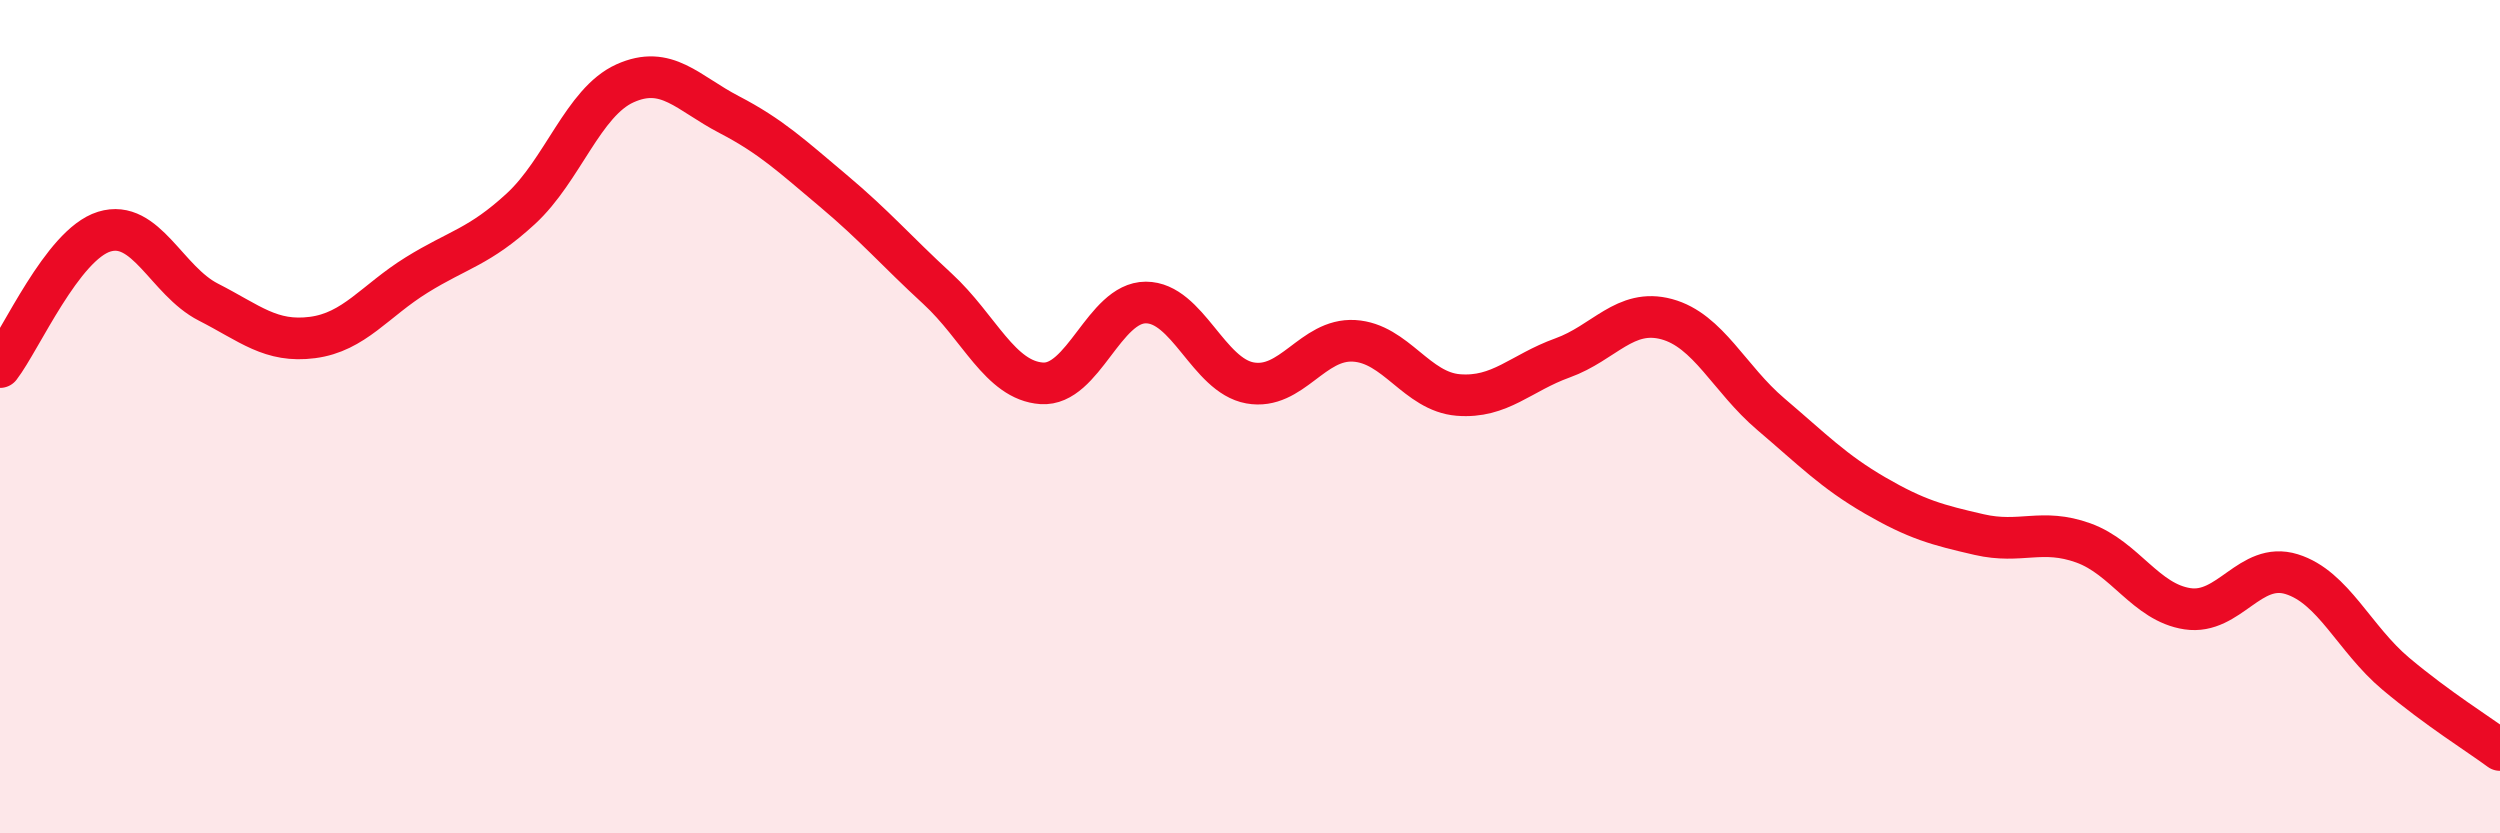
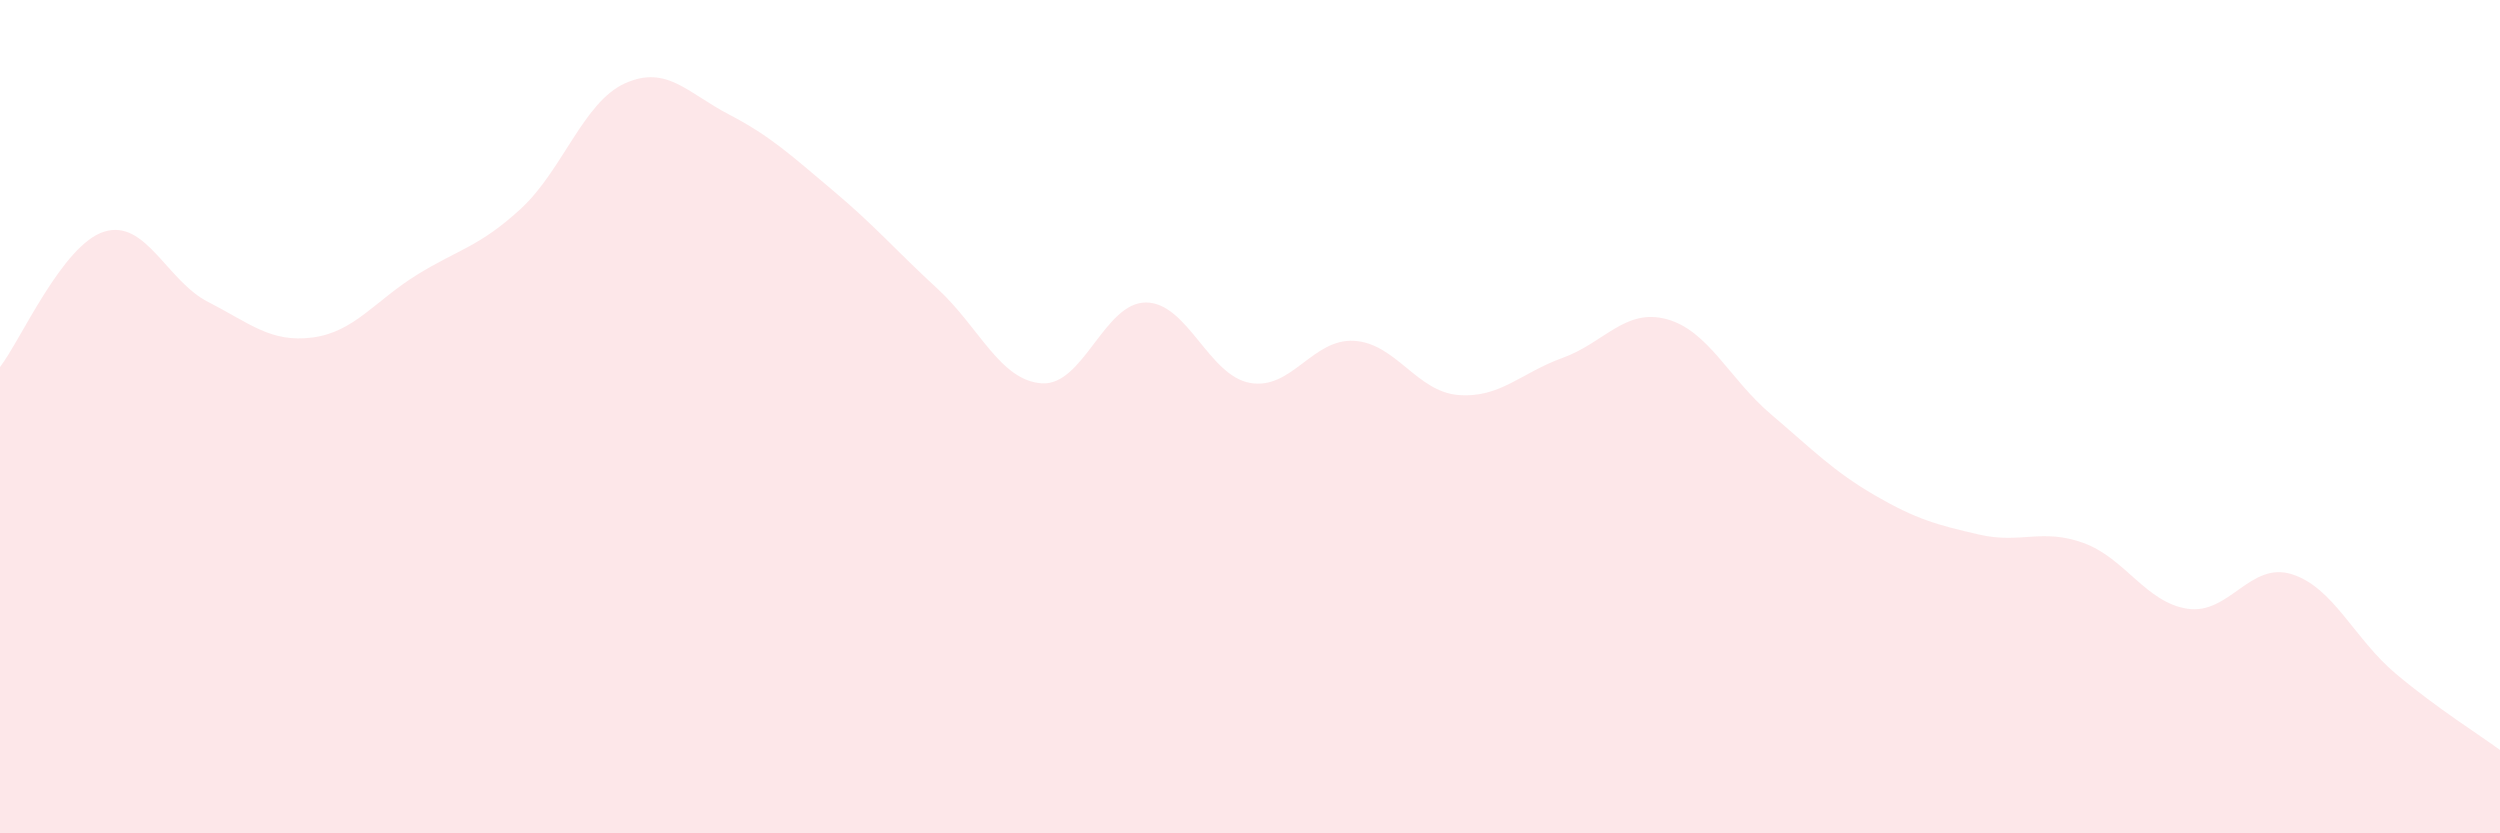
<svg xmlns="http://www.w3.org/2000/svg" width="60" height="20" viewBox="0 0 60 20">
  <path d="M 0,8.81 C 0.5,8.16 1.5,5.87 2.5,5.56 C 3.5,5.25 4,6.74 5,7.25 C 6,7.76 6.5,8.23 7.5,8.1 C 8.5,7.97 9,7.22 10,6.6 C 11,5.98 11.5,5.93 12.5,5.01 C 13.5,4.09 14,2.45 15,2 C 16,1.55 16.5,2.23 17.5,2.75 C 18.5,3.27 19,3.74 20,4.58 C 21,5.42 21.5,6.01 22.5,6.93 C 23.5,7.85 24,9.13 25,9.2 C 26,9.27 26.5,7.26 27.5,7.26 C 28.5,7.26 29,9.01 30,9.19 C 31,9.37 31.5,8.12 32.5,8.18 C 33.5,8.24 34,9.4 35,9.48 C 36,9.56 36.5,8.95 37.5,8.59 C 38.5,8.23 39,7.39 40,7.66 C 41,7.93 41.5,9.09 42.5,9.94 C 43.5,10.79 44,11.31 45,11.89 C 46,12.47 46.5,12.6 47.5,12.83 C 48.5,13.06 49,12.67 50,13.03 C 51,13.39 51.5,14.46 52.5,14.61 C 53.5,14.76 54,13.47 55,13.78 C 56,14.09 56.5,15.33 57.5,16.17 C 58.5,17.01 59.5,17.63 60,18L60 20L0 20Z" fill="#EB0A25" opacity="0.1" stroke-linecap="round" stroke-linejoin="round" />
-   <path d="M 0,8.81 C 0.5,8.16 1.5,5.87 2.5,5.56 C 3.5,5.25 4,6.74 5,7.25 C 6,7.76 6.5,8.23 7.5,8.1 C 8.5,7.97 9,7.22 10,6.6 C 11,5.98 11.5,5.93 12.5,5.01 C 13.5,4.09 14,2.45 15,2 C 16,1.55 16.5,2.23 17.5,2.75 C 18.5,3.27 19,3.74 20,4.58 C 21,5.42 21.5,6.01 22.5,6.93 C 23.5,7.85 24,9.13 25,9.2 C 26,9.27 26.5,7.26 27.5,7.26 C 28.5,7.26 29,9.01 30,9.19 C 31,9.37 31.5,8.12 32.5,8.18 C 33.5,8.24 34,9.4 35,9.48 C 36,9.56 36.5,8.95 37.5,8.59 C 38.5,8.23 39,7.39 40,7.66 C 41,7.93 41.5,9.09 42.5,9.94 C 43.5,10.79 44,11.31 45,11.89 C 46,12.47 46.5,12.6 47.5,12.83 C 48.5,13.06 49,12.67 50,13.03 C 51,13.39 51.5,14.46 52.5,14.61 C 53.5,14.76 54,13.47 55,13.78 C 56,14.09 56.5,15.33 57.5,16.17 C 58.5,17.01 59.5,17.63 60,18" stroke="#EB0A25" stroke-width="1" fill="none" stroke-linecap="round" stroke-linejoin="round" />
</svg>